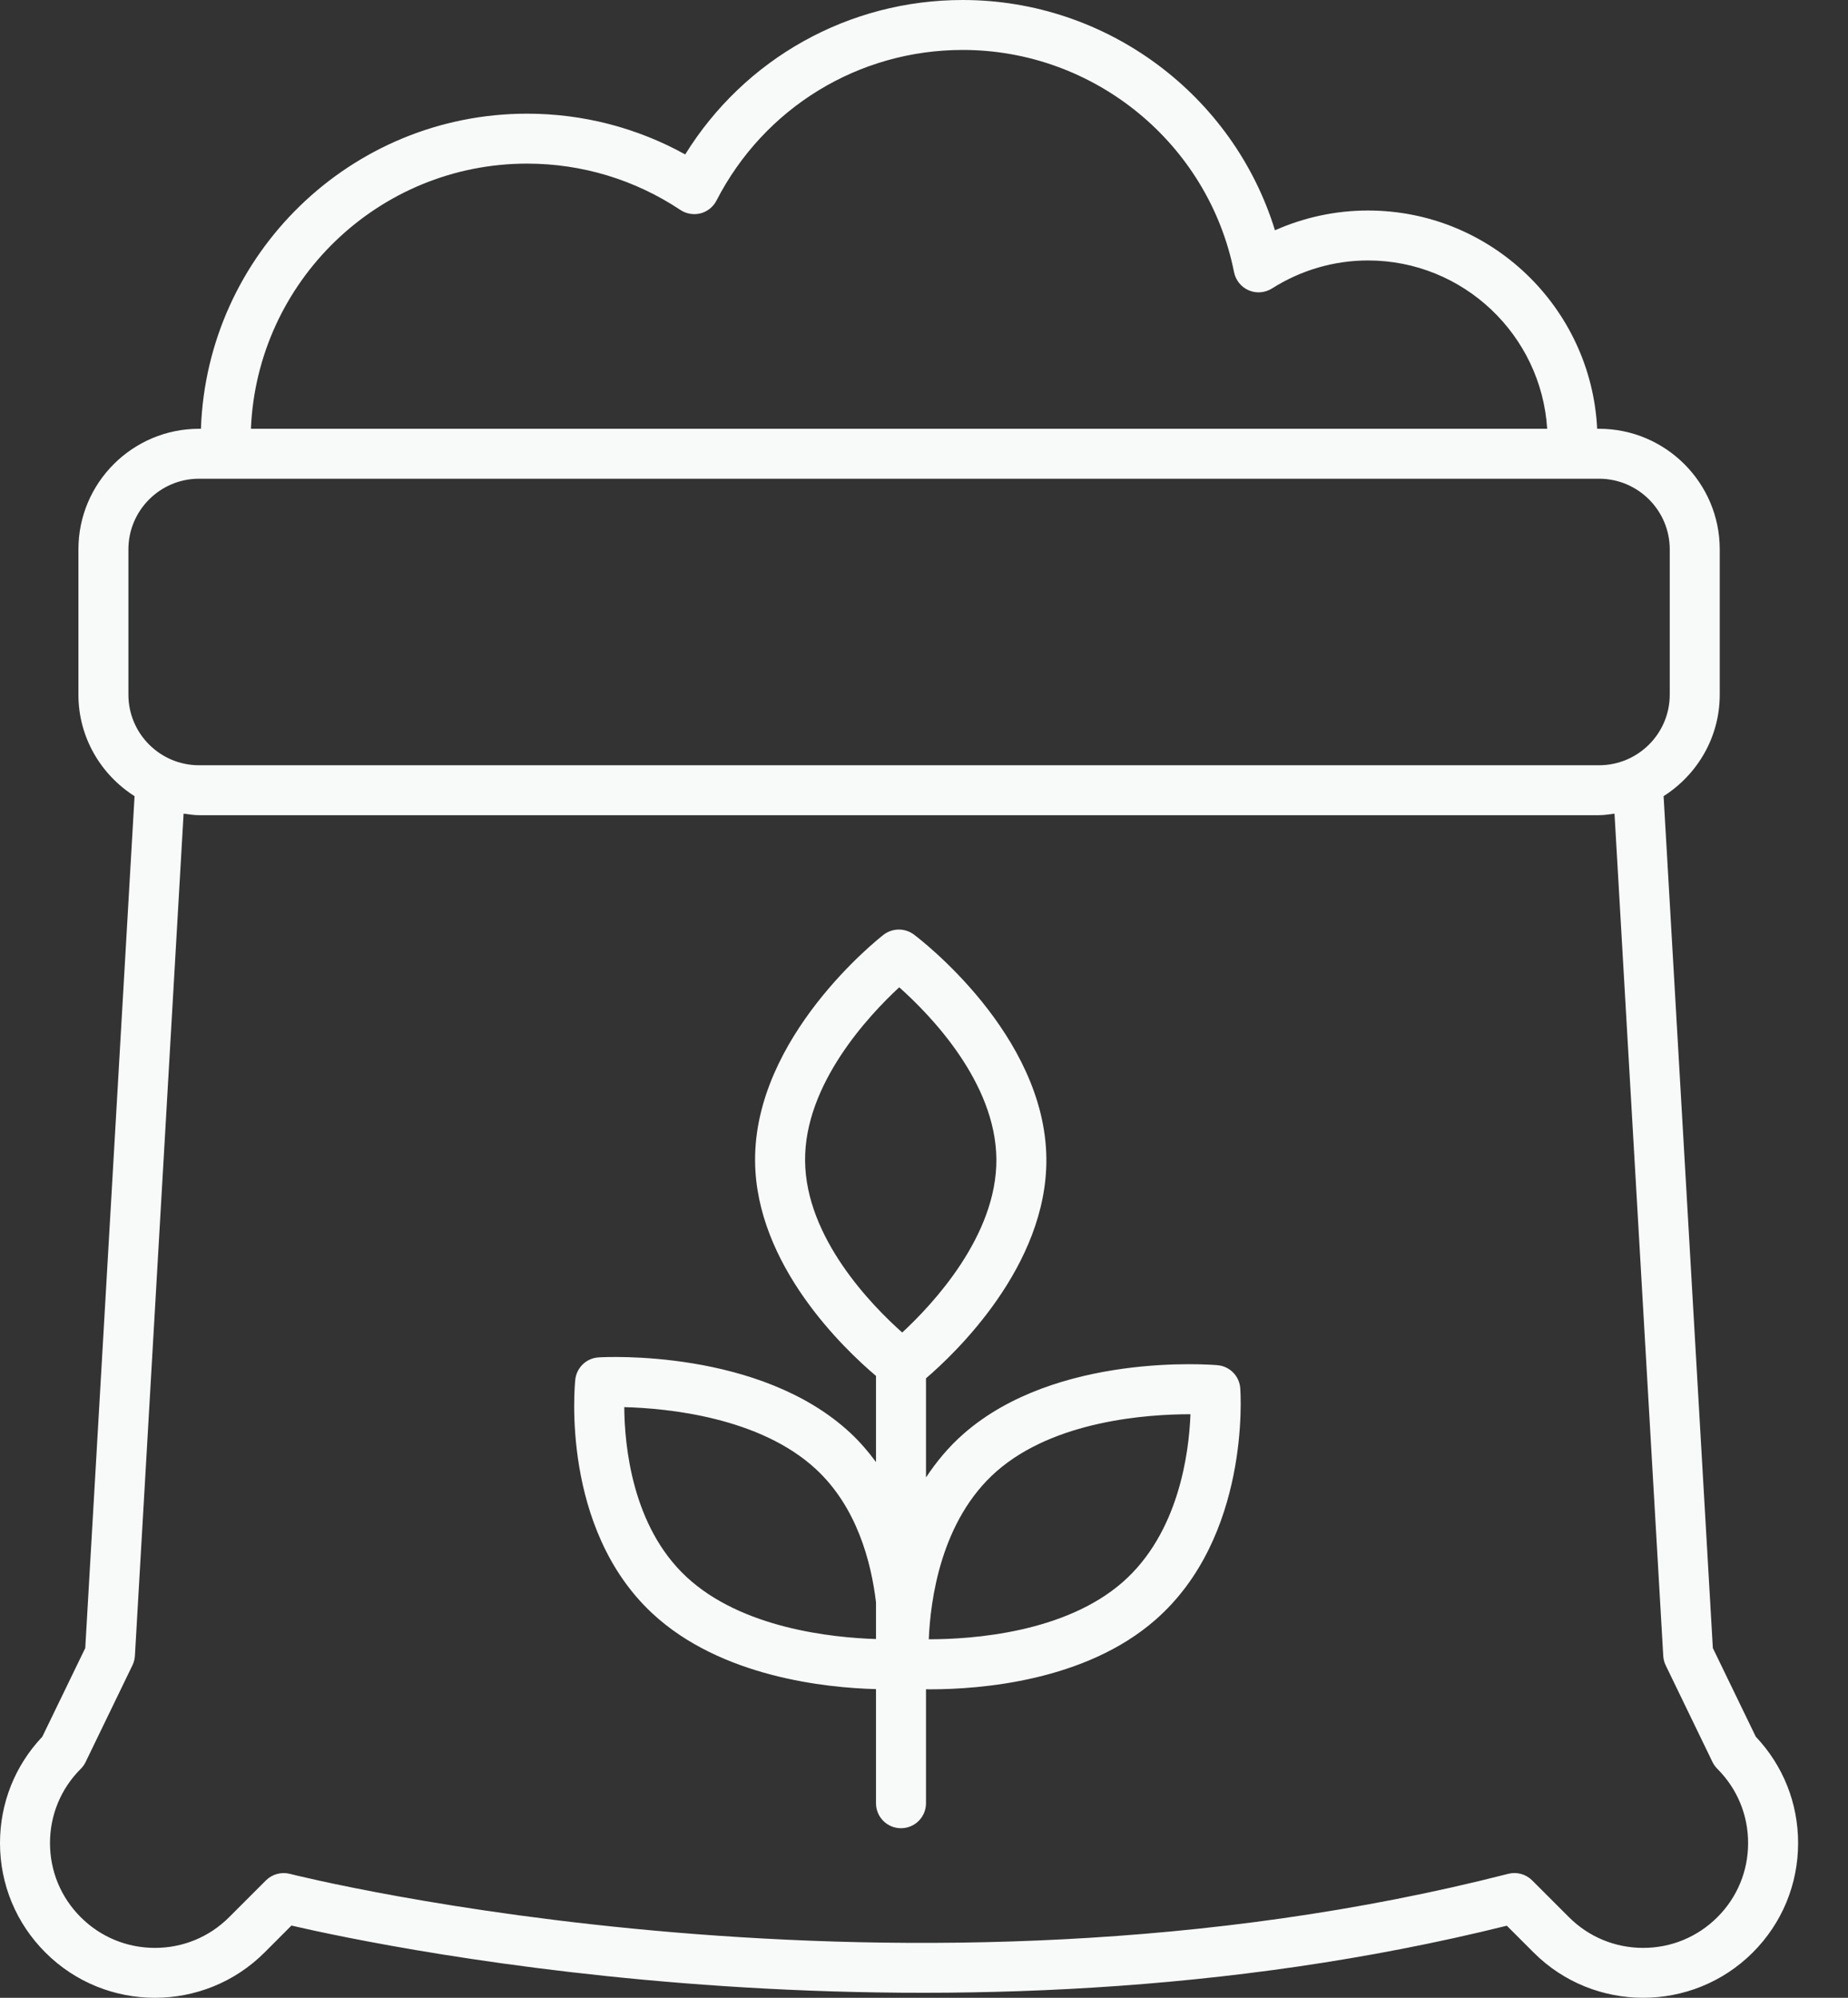
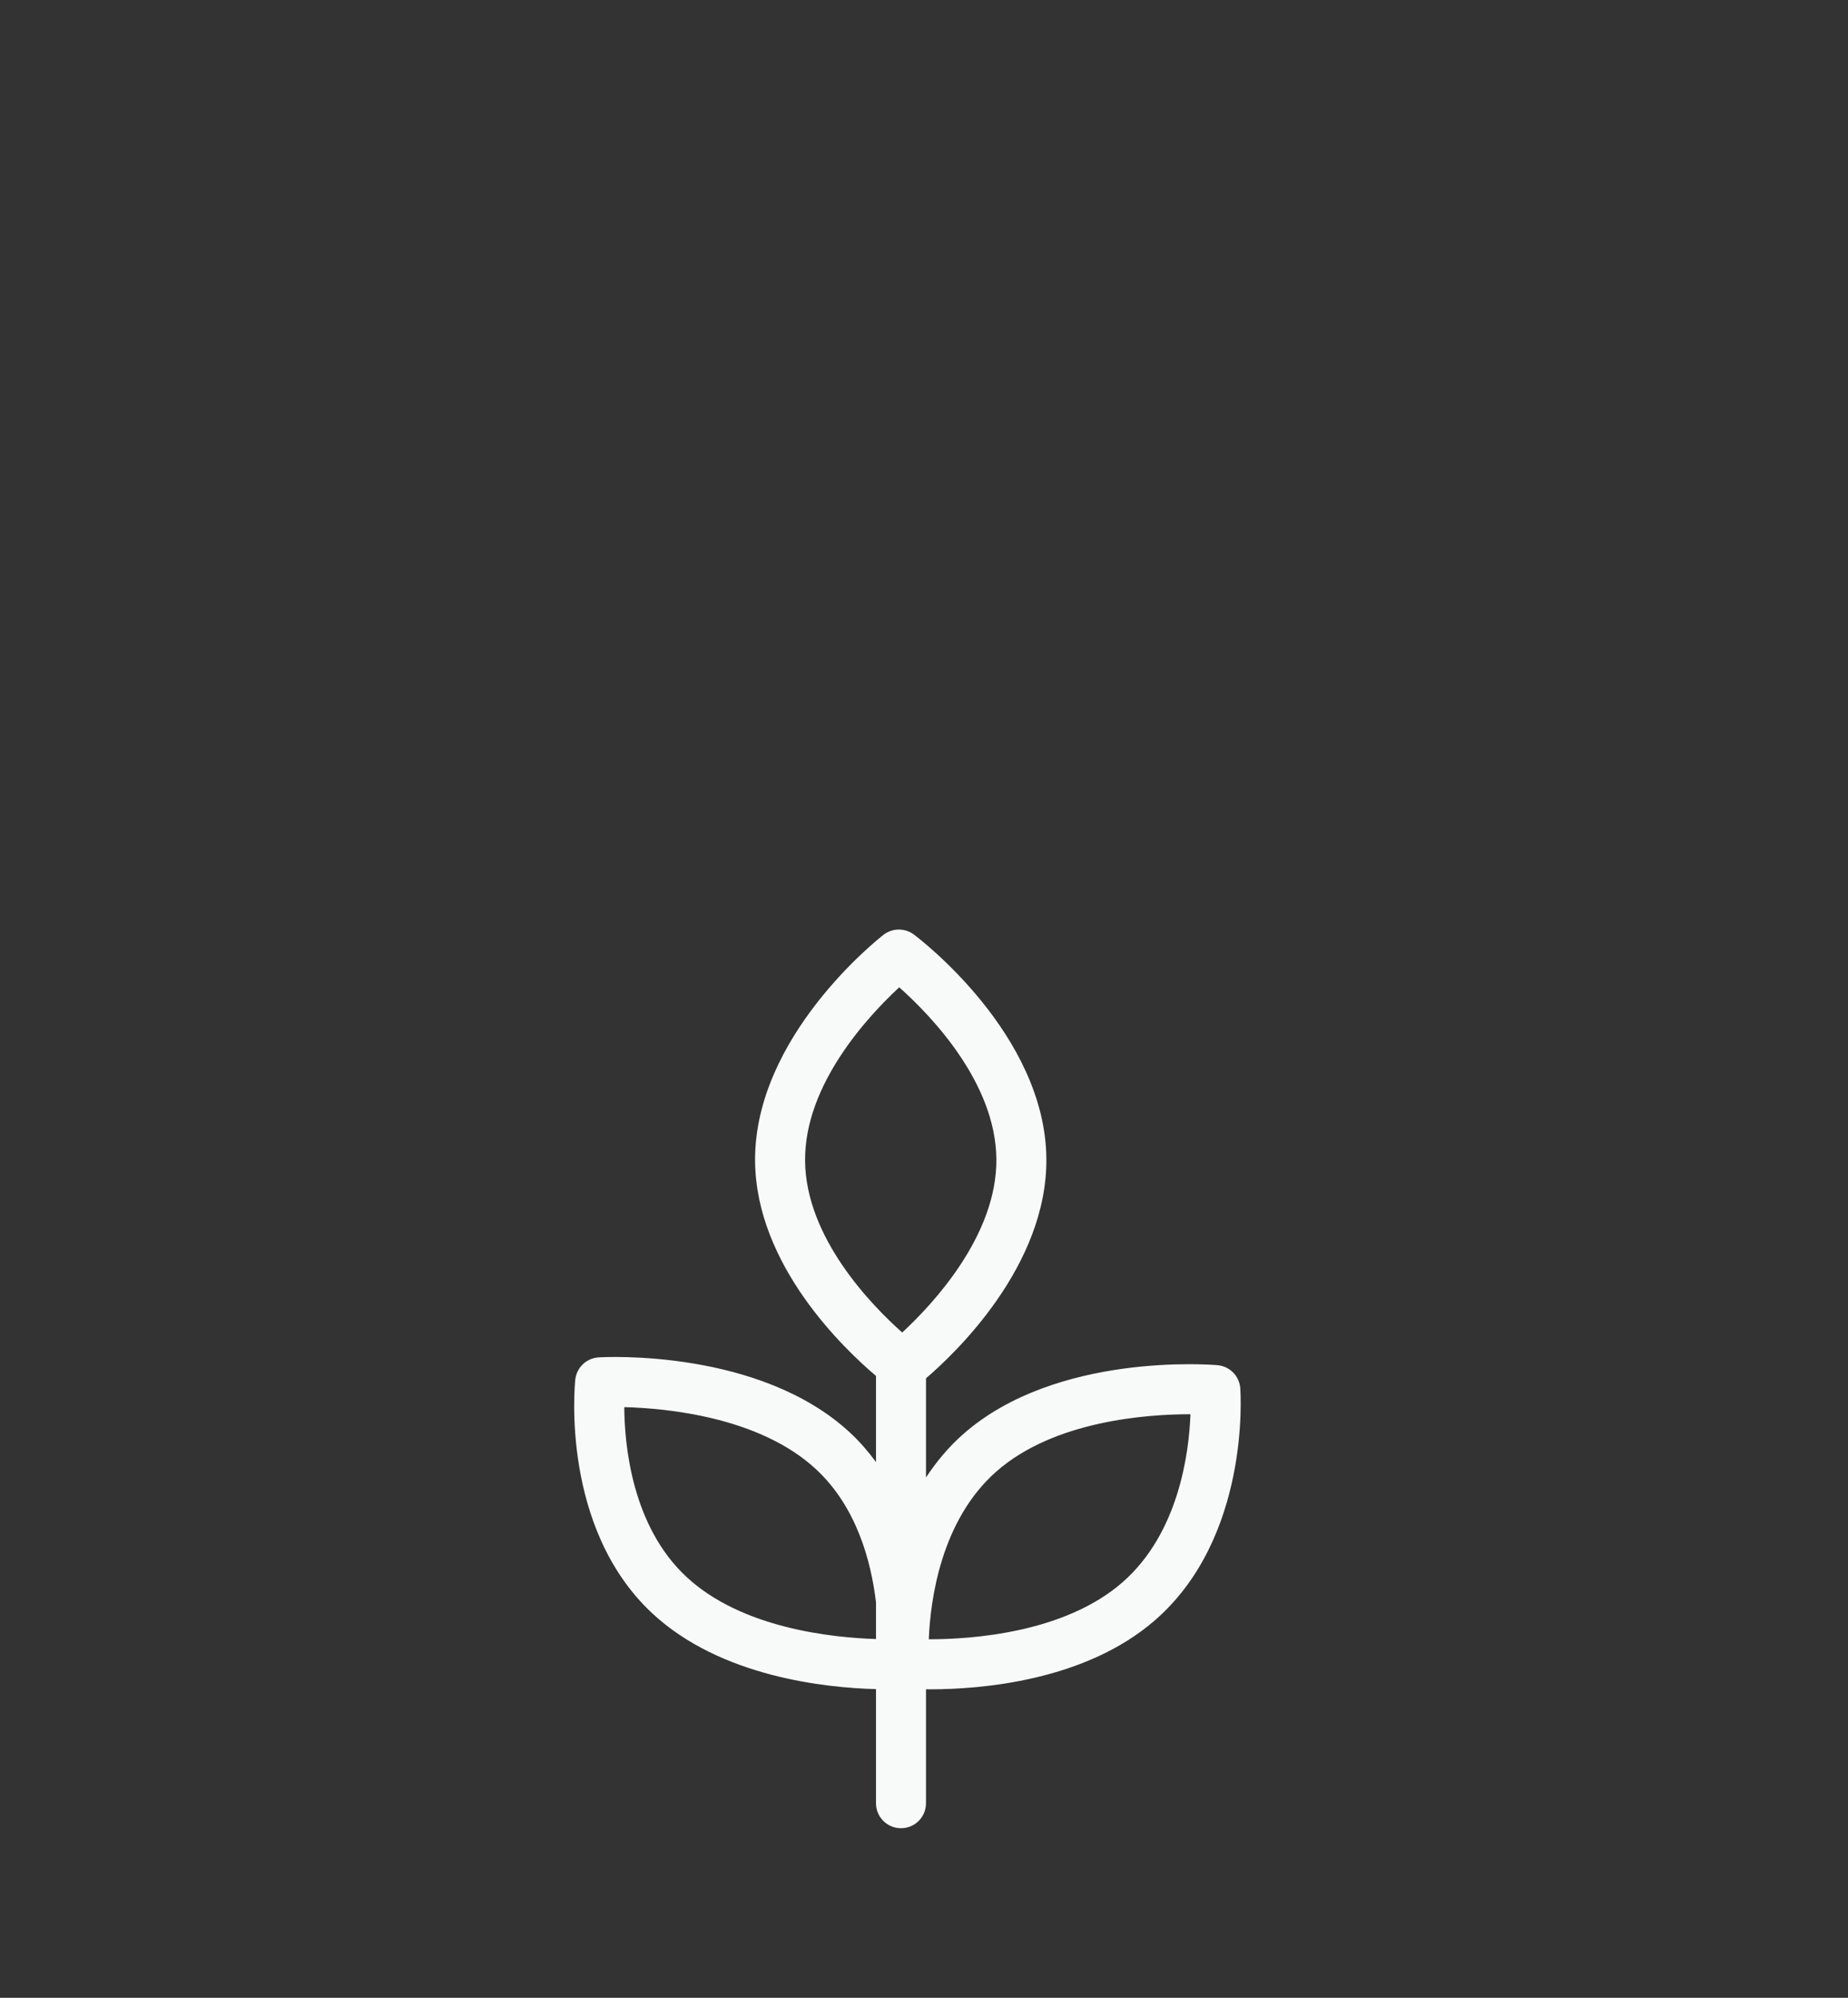
<svg xmlns="http://www.w3.org/2000/svg" width="37" height="40" viewBox="0 0 37 40" fill="none">
  <rect x="0" y="0" width="37" height="40" fill="#333333" stroke="none" />
-   <path d="M0.847 34.773C0.3 35.351 0 36.103 0 36.902C0 37.73 0.323 38.508 0.909 39.094C2.118 40.303 4.086 40.302 5.296 39.094L5.835 38.554C7.736 38.995 18.938 41.347 30.169 38.557L30.706 39.094C31.31 39.698 32.105 40 32.899 40C33.694 40 34.488 39.698 35.093 39.094C35.679 38.508 36.001 37.73 36.001 36.902C36.001 36.103 35.701 35.351 35.154 34.773L34.294 32.998L33.308 15.941C33.981 15.512 34.432 14.764 34.432 13.909V10.999C34.432 9.668 33.348 8.585 32.016 8.585H31.978C31.858 6.156 29.849 4.215 27.389 4.215C26.745 4.215 26.112 4.351 25.527 4.611C24.693 1.903 22.162 0 19.275 0C16.992 0 14.909 1.172 13.719 3.092C12.752 2.557 11.669 2.276 10.554 2.276C7.023 2.276 4.144 5.087 4.023 8.585H3.985C2.653 8.585 1.57 9.668 1.57 10.999V13.909C1.57 14.764 2.02 15.512 2.694 15.941L1.707 32.998L0.847 34.773ZM10.554 3.276C11.65 3.276 12.711 3.597 13.623 4.204C13.741 4.282 13.888 4.307 14.026 4.272C14.164 4.236 14.28 4.143 14.345 4.016C15.301 2.156 17.19 1 19.275 1C21.91 1 24.195 2.872 24.708 5.451C24.741 5.612 24.85 5.748 25.002 5.813C25.154 5.879 25.328 5.863 25.467 5.776C26.045 5.409 26.71 5.215 27.389 5.215C29.297 5.215 30.859 6.708 30.977 8.585H5.024C5.145 5.638 7.575 3.276 10.554 3.276ZM2.571 10.999C2.571 10.22 3.205 9.585 3.985 9.585H32.016C32.796 9.585 33.431 10.22 33.431 10.999V13.909C33.431 14.688 32.796 15.322 32.016 15.322H3.985C3.205 15.322 2.571 14.688 2.571 13.909V10.999ZM2.651 33.344C2.68 33.285 2.697 33.22 2.701 33.155L3.676 16.291C3.778 16.304 3.879 16.322 3.985 16.322H32.016C32.122 16.322 32.223 16.304 32.325 16.291L33.301 33.155C33.305 33.22 33.321 33.285 33.35 33.344L34.288 35.282C34.313 35.332 34.346 35.378 34.385 35.417C34.782 35.814 35 36.341 35 36.902C35 37.463 34.782 37.99 34.385 38.386C33.988 38.783 33.46 39.001 32.899 39.001C32.338 39.001 31.81 38.783 31.413 38.386L30.676 37.649C30.551 37.525 30.37 37.474 30.198 37.518C18.099 40.614 5.926 37.55 5.805 37.519C5.634 37.475 5.451 37.524 5.325 37.649L4.588 38.386C4.191 38.783 3.664 39.001 3.102 39.001C2.541 39.001 2.013 38.783 1.616 38.386C1.219 37.99 1.001 37.463 1.001 36.902C1.001 36.341 1.219 35.814 1.616 35.417C1.656 35.378 1.689 35.332 1.713 35.282L2.651 33.344Z" fill="#F8F9F9" />
  <path d="M17.539 33.82V36.105C17.539 36.382 17.763 36.605 18.039 36.605C18.316 36.605 18.54 36.382 18.54 36.105V33.823C18.568 33.823 18.591 33.824 18.621 33.824C19.625 33.824 21.733 33.663 23.138 32.429C25.026 30.773 24.841 27.916 24.832 27.796C24.815 27.551 24.621 27.355 24.377 27.334C24.247 27.323 21.153 27.075 19.291 28.709C18.989 28.974 18.745 29.272 18.54 29.582V27.597C19.109 27.11 20.969 25.353 20.95 23.198C20.928 20.708 18.405 18.792 18.297 18.711C18.117 18.577 17.869 18.579 17.69 18.716C17.584 18.799 15.096 20.76 15.118 23.25C15.136 25.33 16.897 27.006 17.539 27.549V29.274C17.389 29.07 17.221 28.873 17.026 28.691C15.218 27.006 12.117 27.169 11.986 27.178C11.742 27.192 11.544 27.381 11.518 27.624C11.506 27.745 11.227 30.595 13.06 32.303C14.43 33.579 16.539 33.794 17.539 33.82ZM19.952 29.46C21.111 28.443 22.971 28.316 23.83 28.316C23.831 28.316 23.834 28.316 23.835 28.316C23.806 29.09 23.602 30.692 22.478 31.678C21.319 32.694 19.46 32.822 18.601 32.822C18.599 32.822 18.597 32.822 18.596 32.822C18.627 32.046 18.834 30.442 19.952 29.46ZM16.119 23.241C16.105 21.704 17.401 20.326 18.004 19.768C18.617 20.313 19.936 21.664 19.949 23.207C19.963 24.744 18.667 26.122 18.064 26.68C17.451 26.135 16.132 24.784 16.119 23.241ZM16.343 29.422C17.15 30.174 17.44 31.256 17.539 32.081V32.817C16.666 32.79 14.851 32.605 13.742 31.571C12.657 30.56 12.504 28.949 12.499 28.174C13.354 28.196 15.216 28.372 16.343 29.422Z" fill="#F8F9F9" />
</svg>